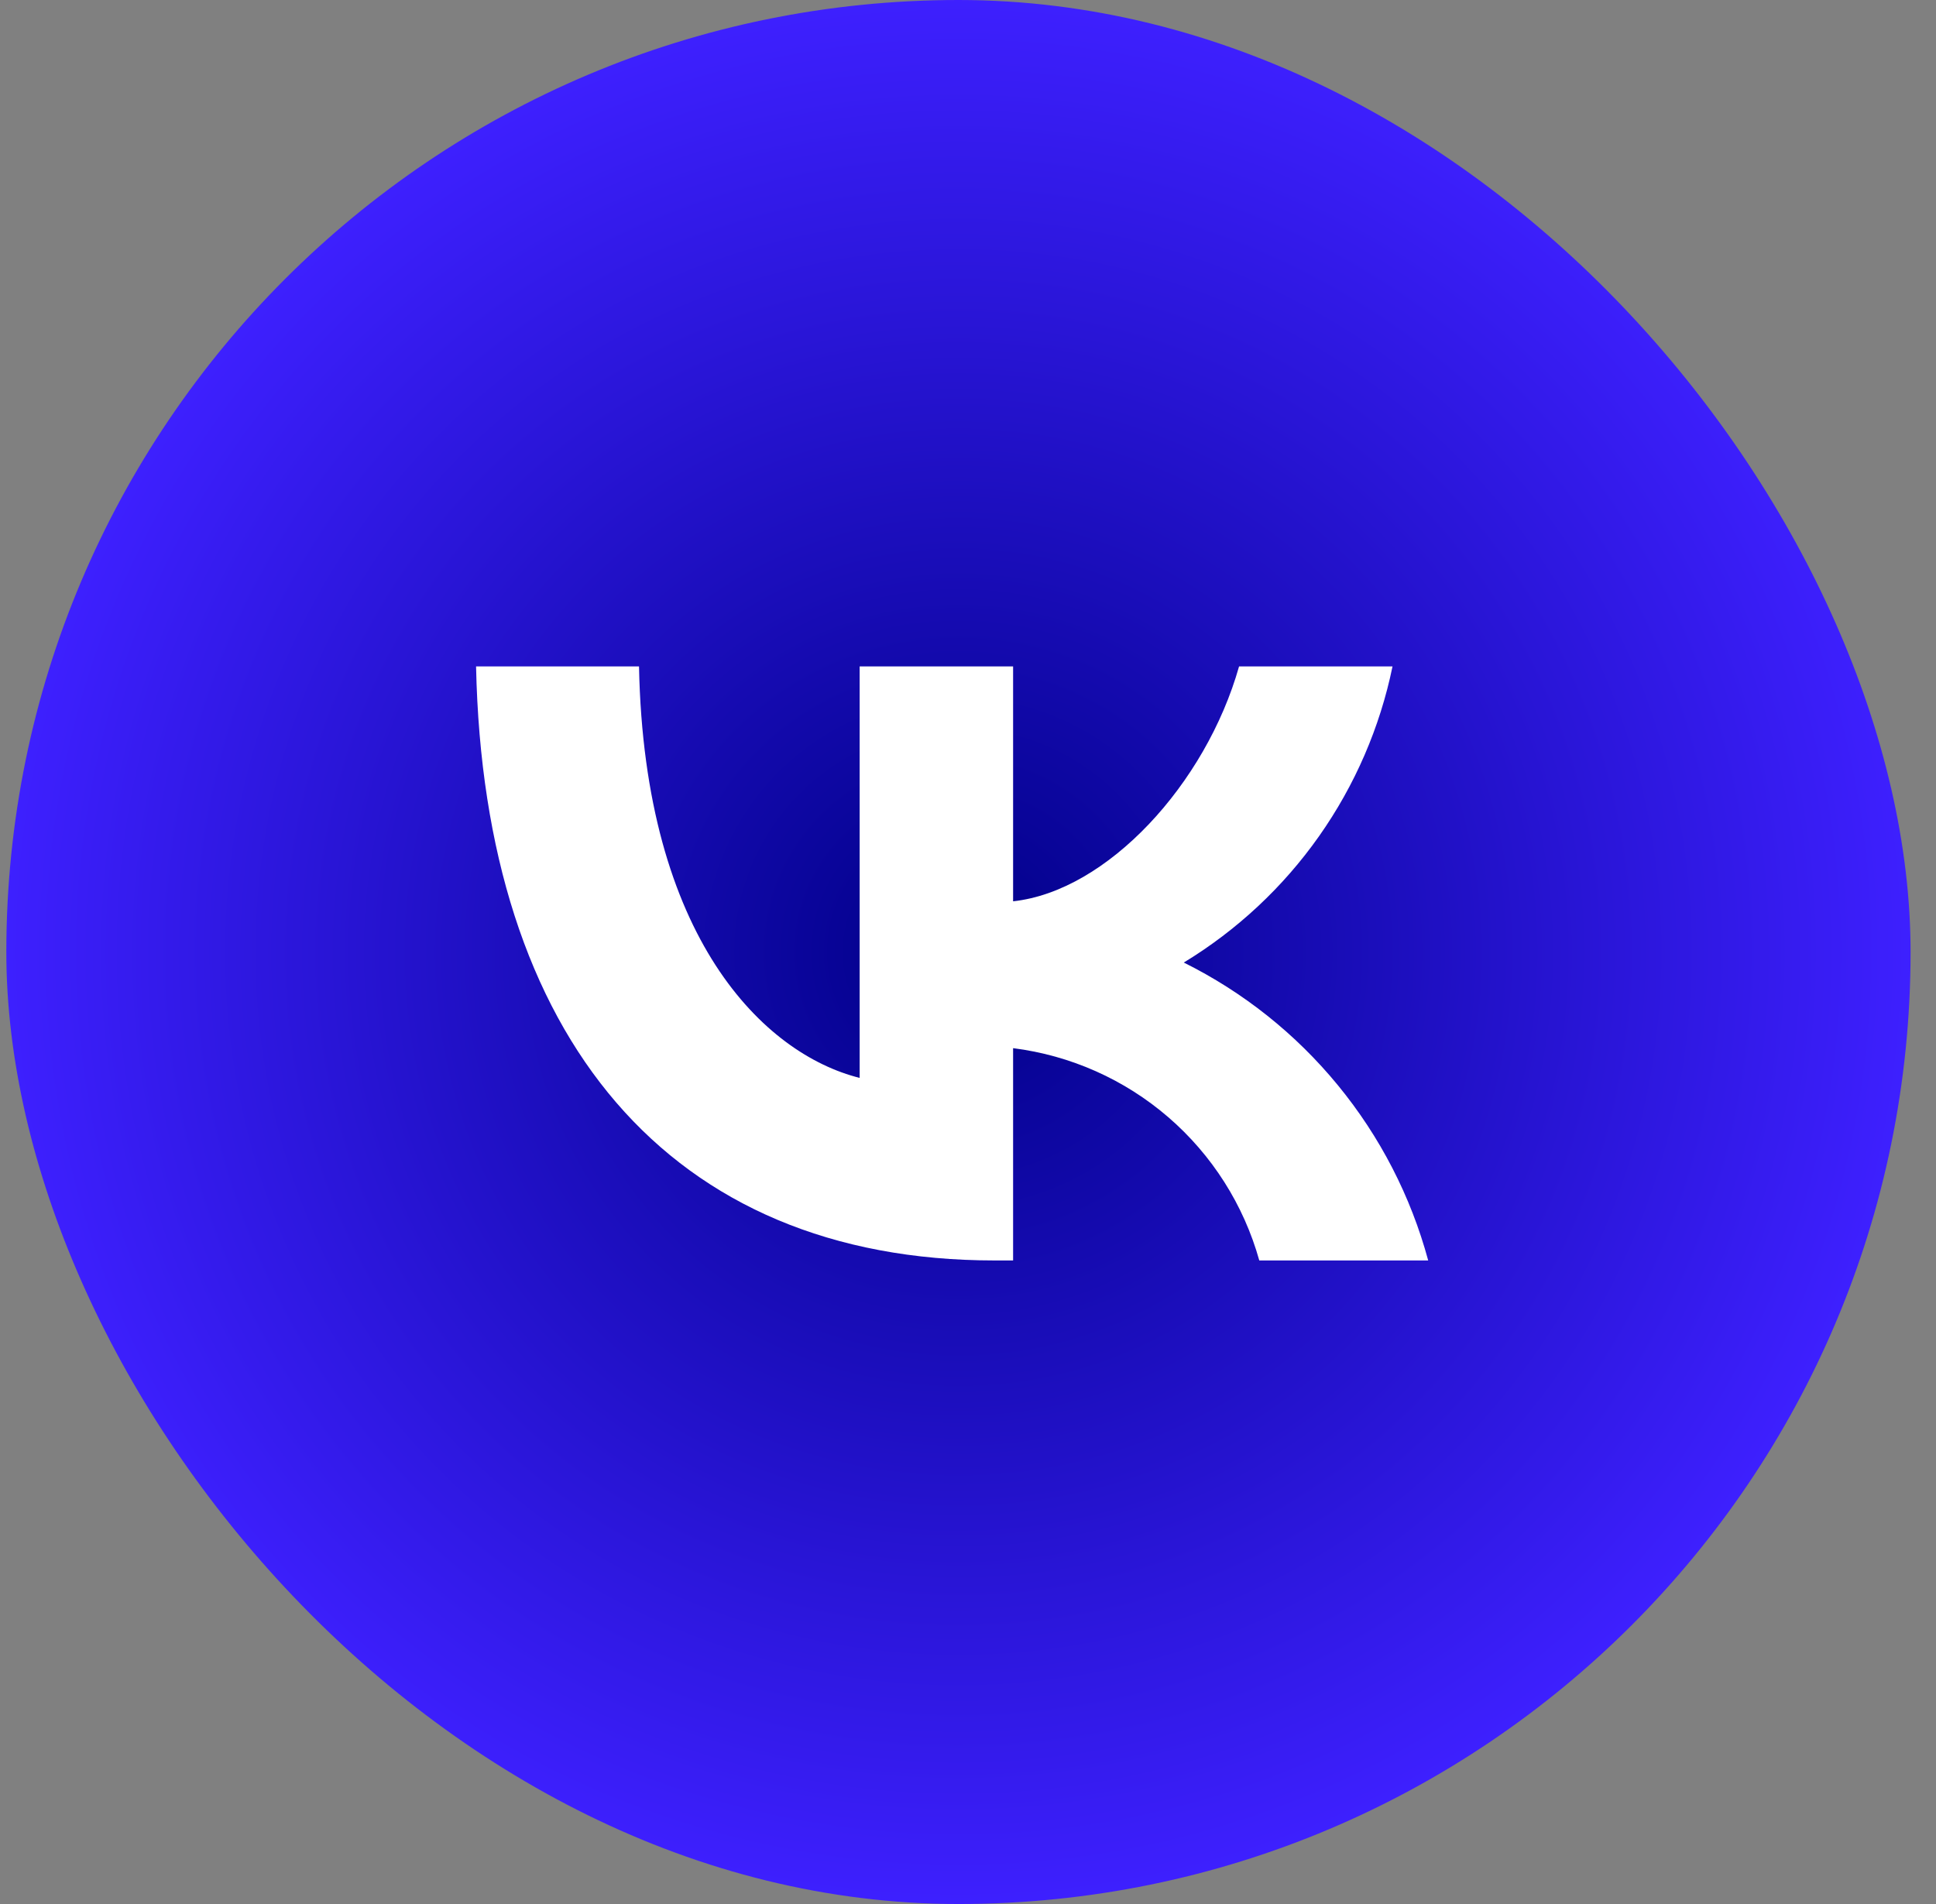
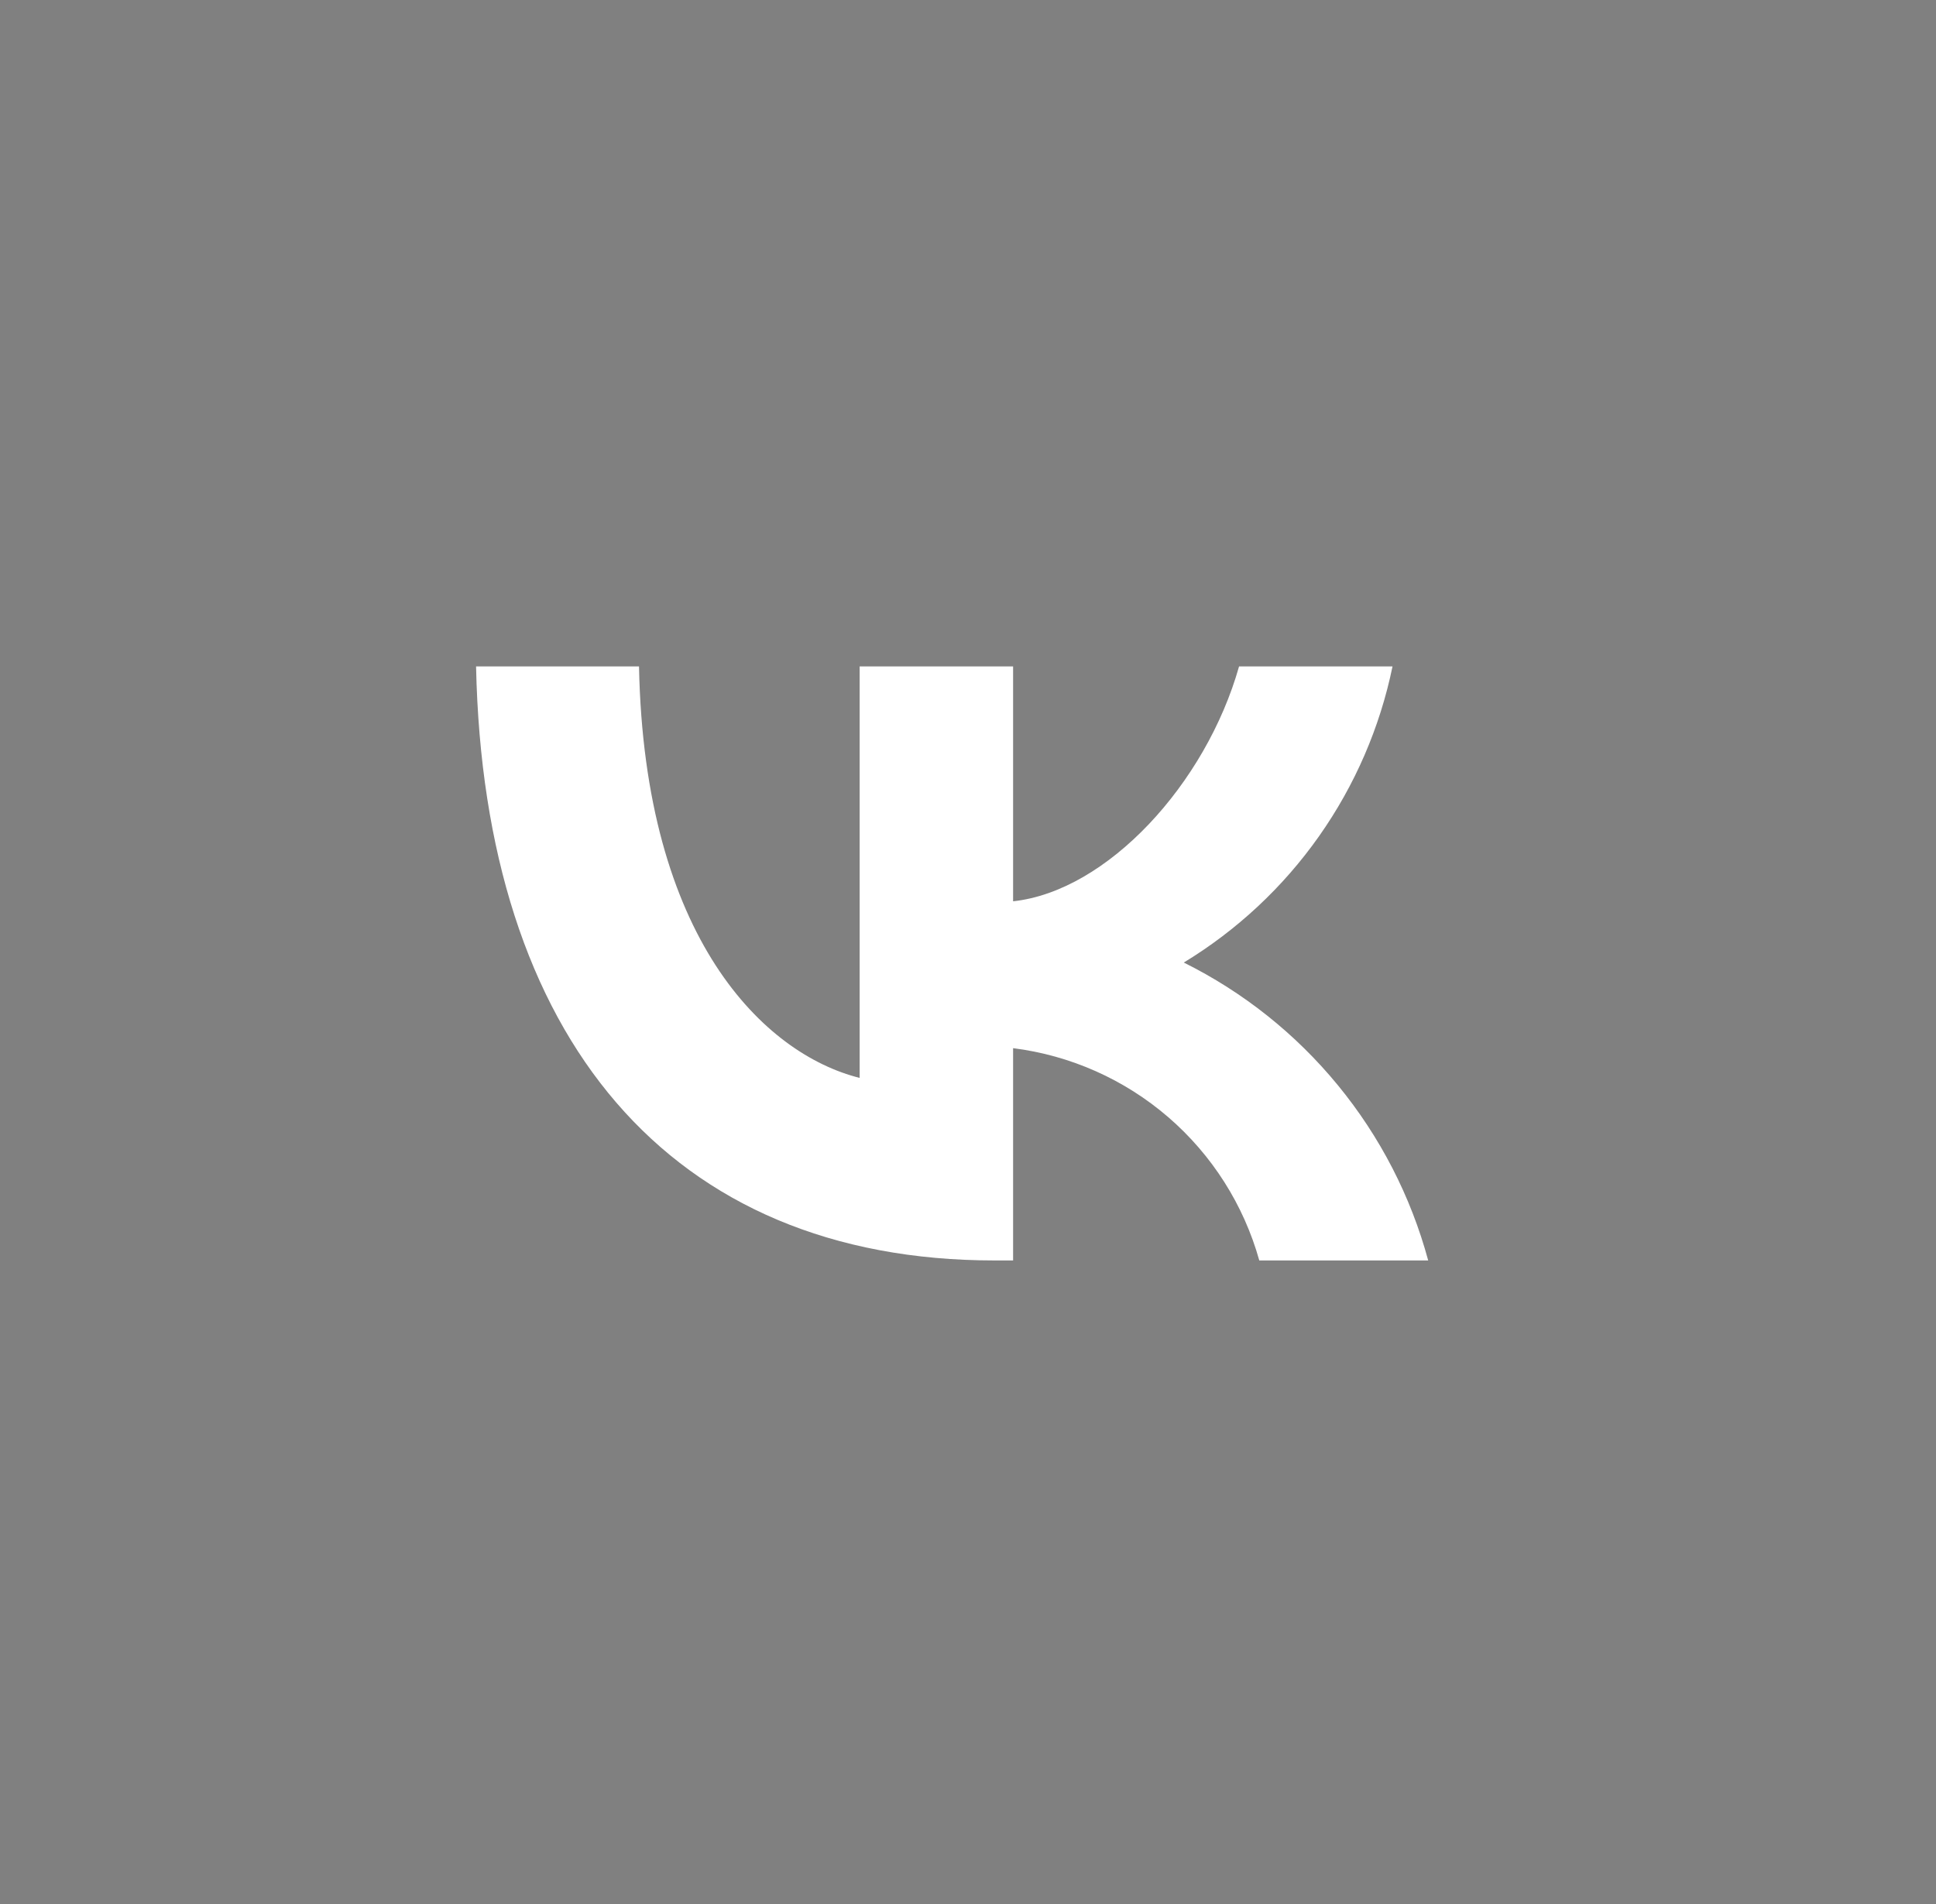
<svg xmlns="http://www.w3.org/2000/svg" width="61" height="60" viewBox="0 0 61 60" fill="none">
  <rect x="0" y="0" width="61" height="60" fill="#808080" stroke="none" />
-   <rect x="0.199" width="60" height="60" rx="30" fill="url(#paint0_radial_503_86)" />
  <path d="M31.34 39.72C21.09 39.72 15.244 32.693 15 21H20.134C20.303 29.582 24.088 33.217 27.086 33.967V21H31.921V28.402C34.881 28.083 37.992 24.71 39.041 21H43.876C43.48 22.924 42.692 24.746 41.56 26.352C40.429 27.957 38.978 29.312 37.299 30.332C39.173 31.263 40.829 32.581 42.156 34.2C43.484 35.818 44.453 37.699 45 39.72H39.678C39.187 37.965 38.189 36.394 36.809 35.204C35.429 34.014 33.729 33.258 31.921 33.03V39.72H31.34Z" fill="white" />
  <defs>
    <radialGradient id="paint0_radial_503_86" cx="0" cy="0" r="1" gradientUnits="userSpaceOnUse" gradientTransform="translate(30.199 30) rotate(90) scale(30)">
      <stop stop-color="#000087" />
      <stop offset="1" stop-color="#3E20FF" />
    </radialGradient>
  </defs>
</svg>